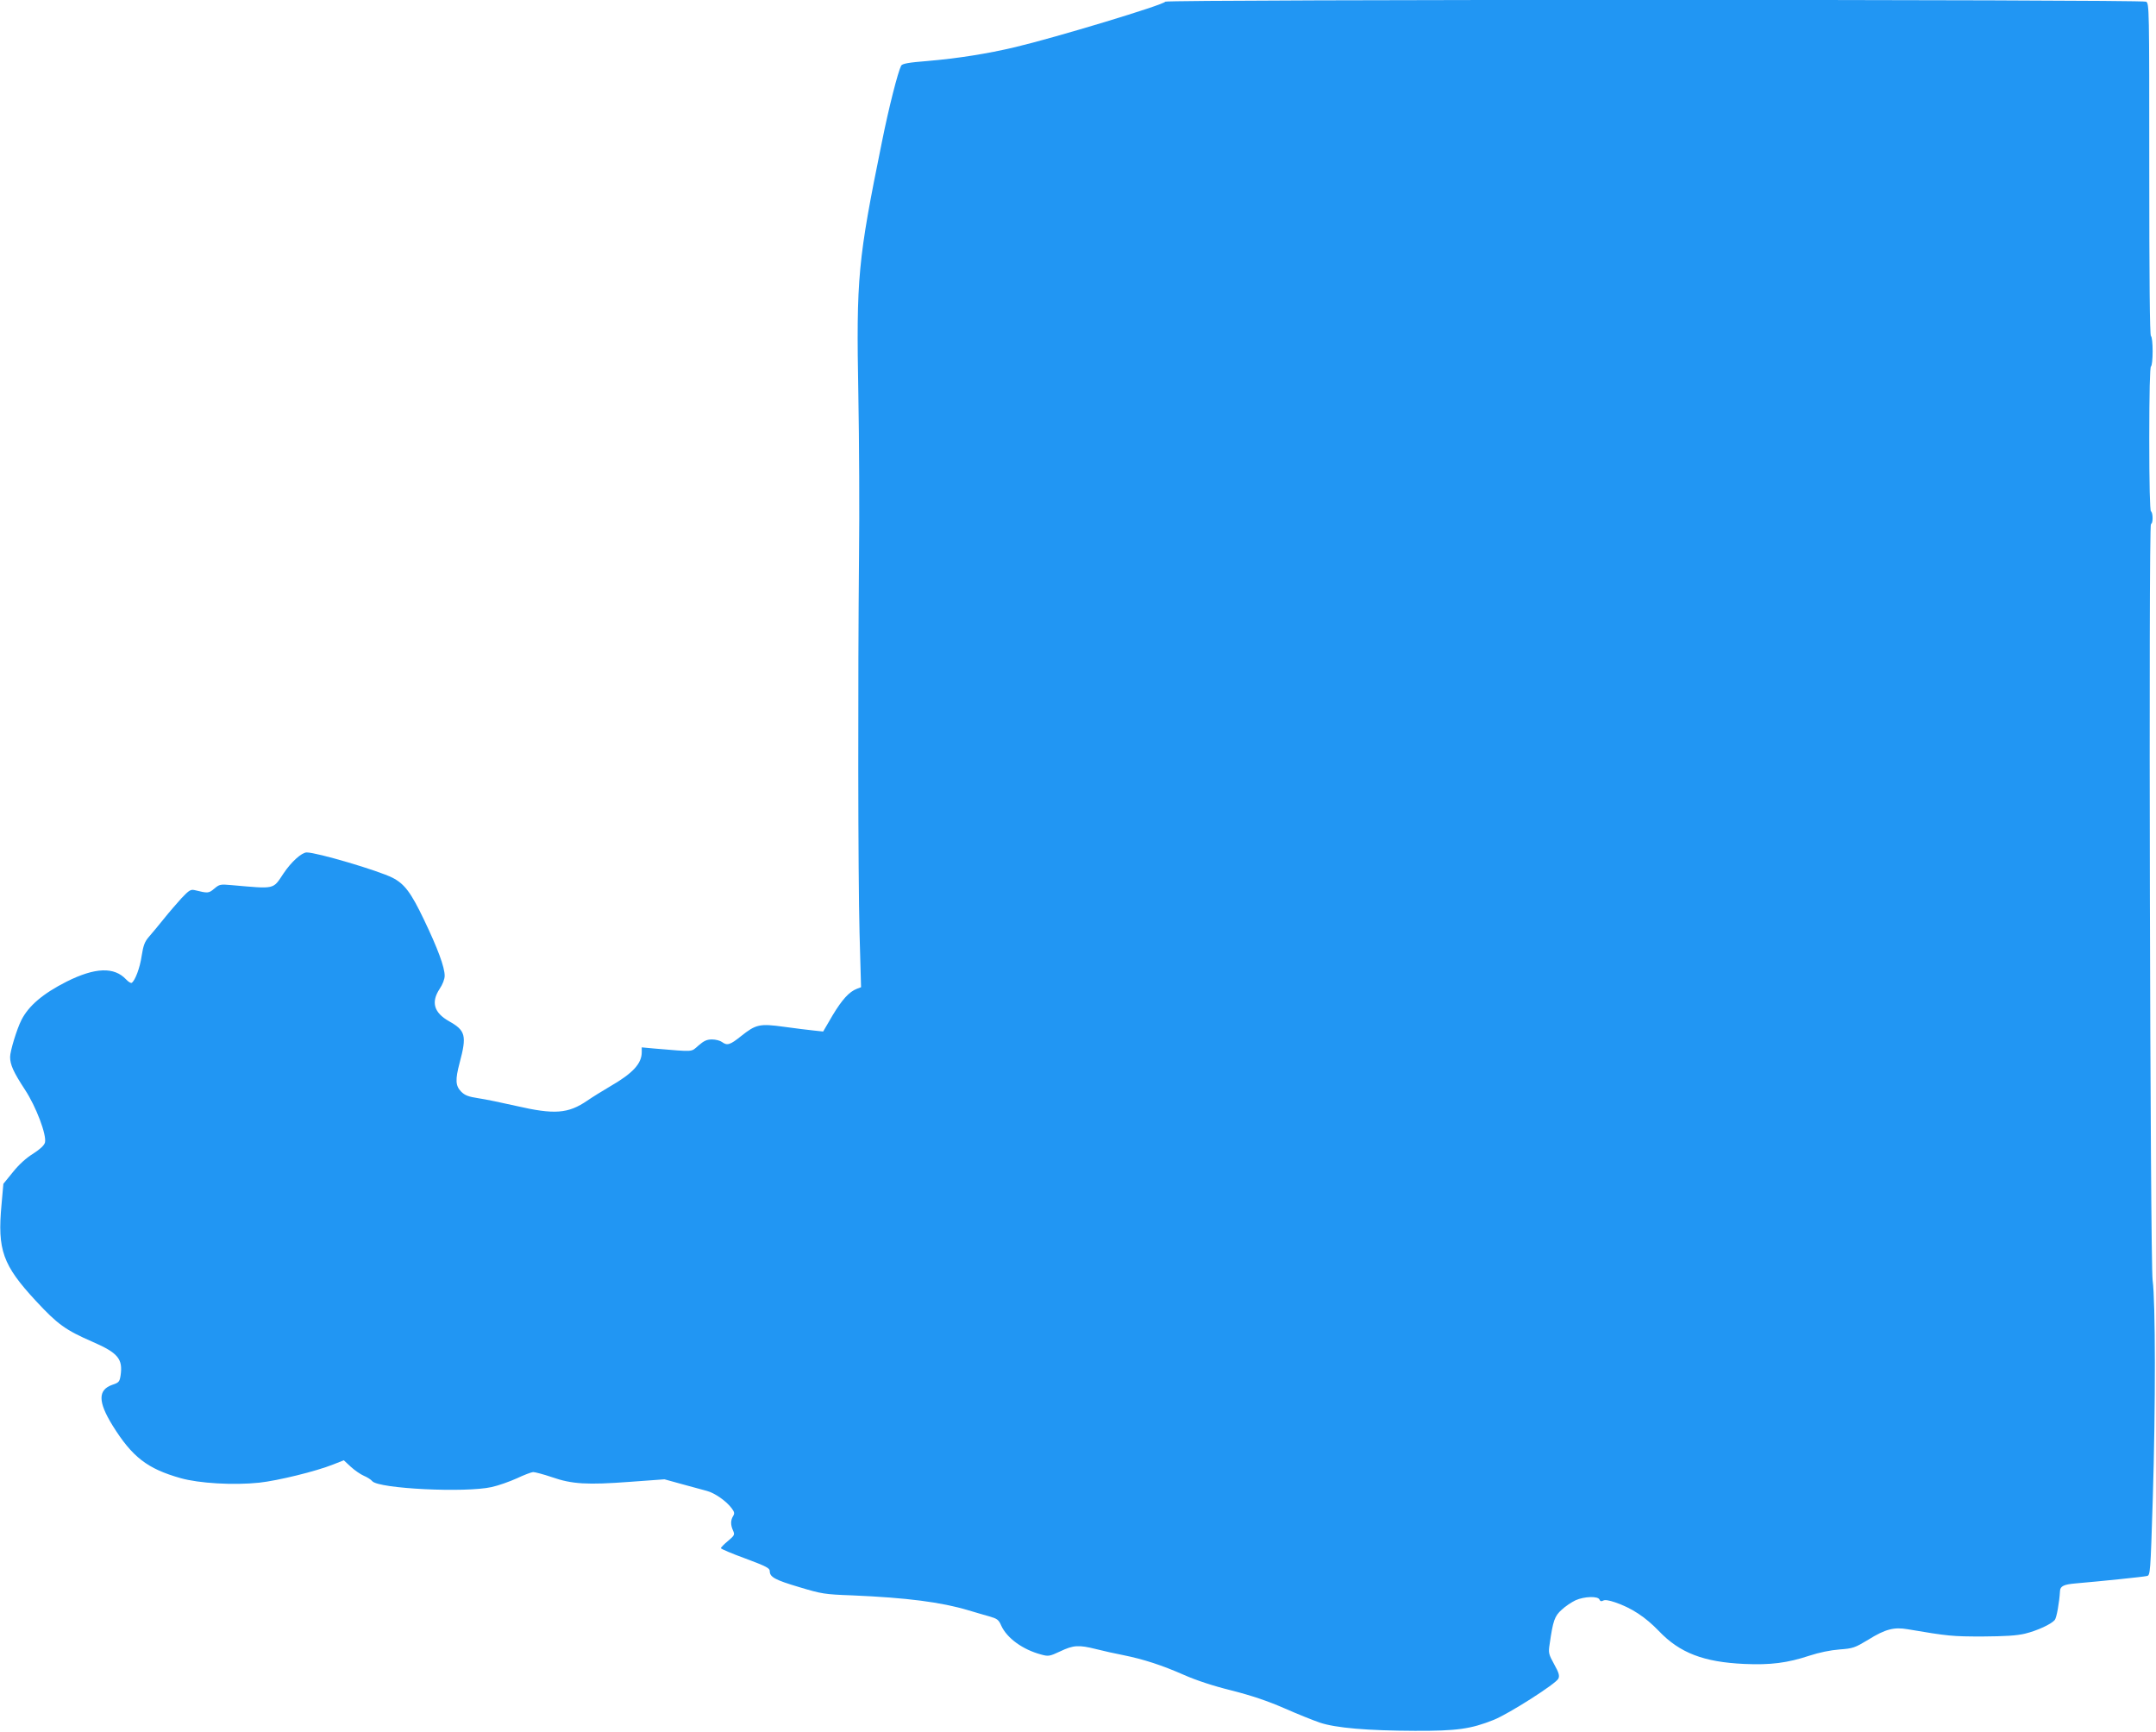
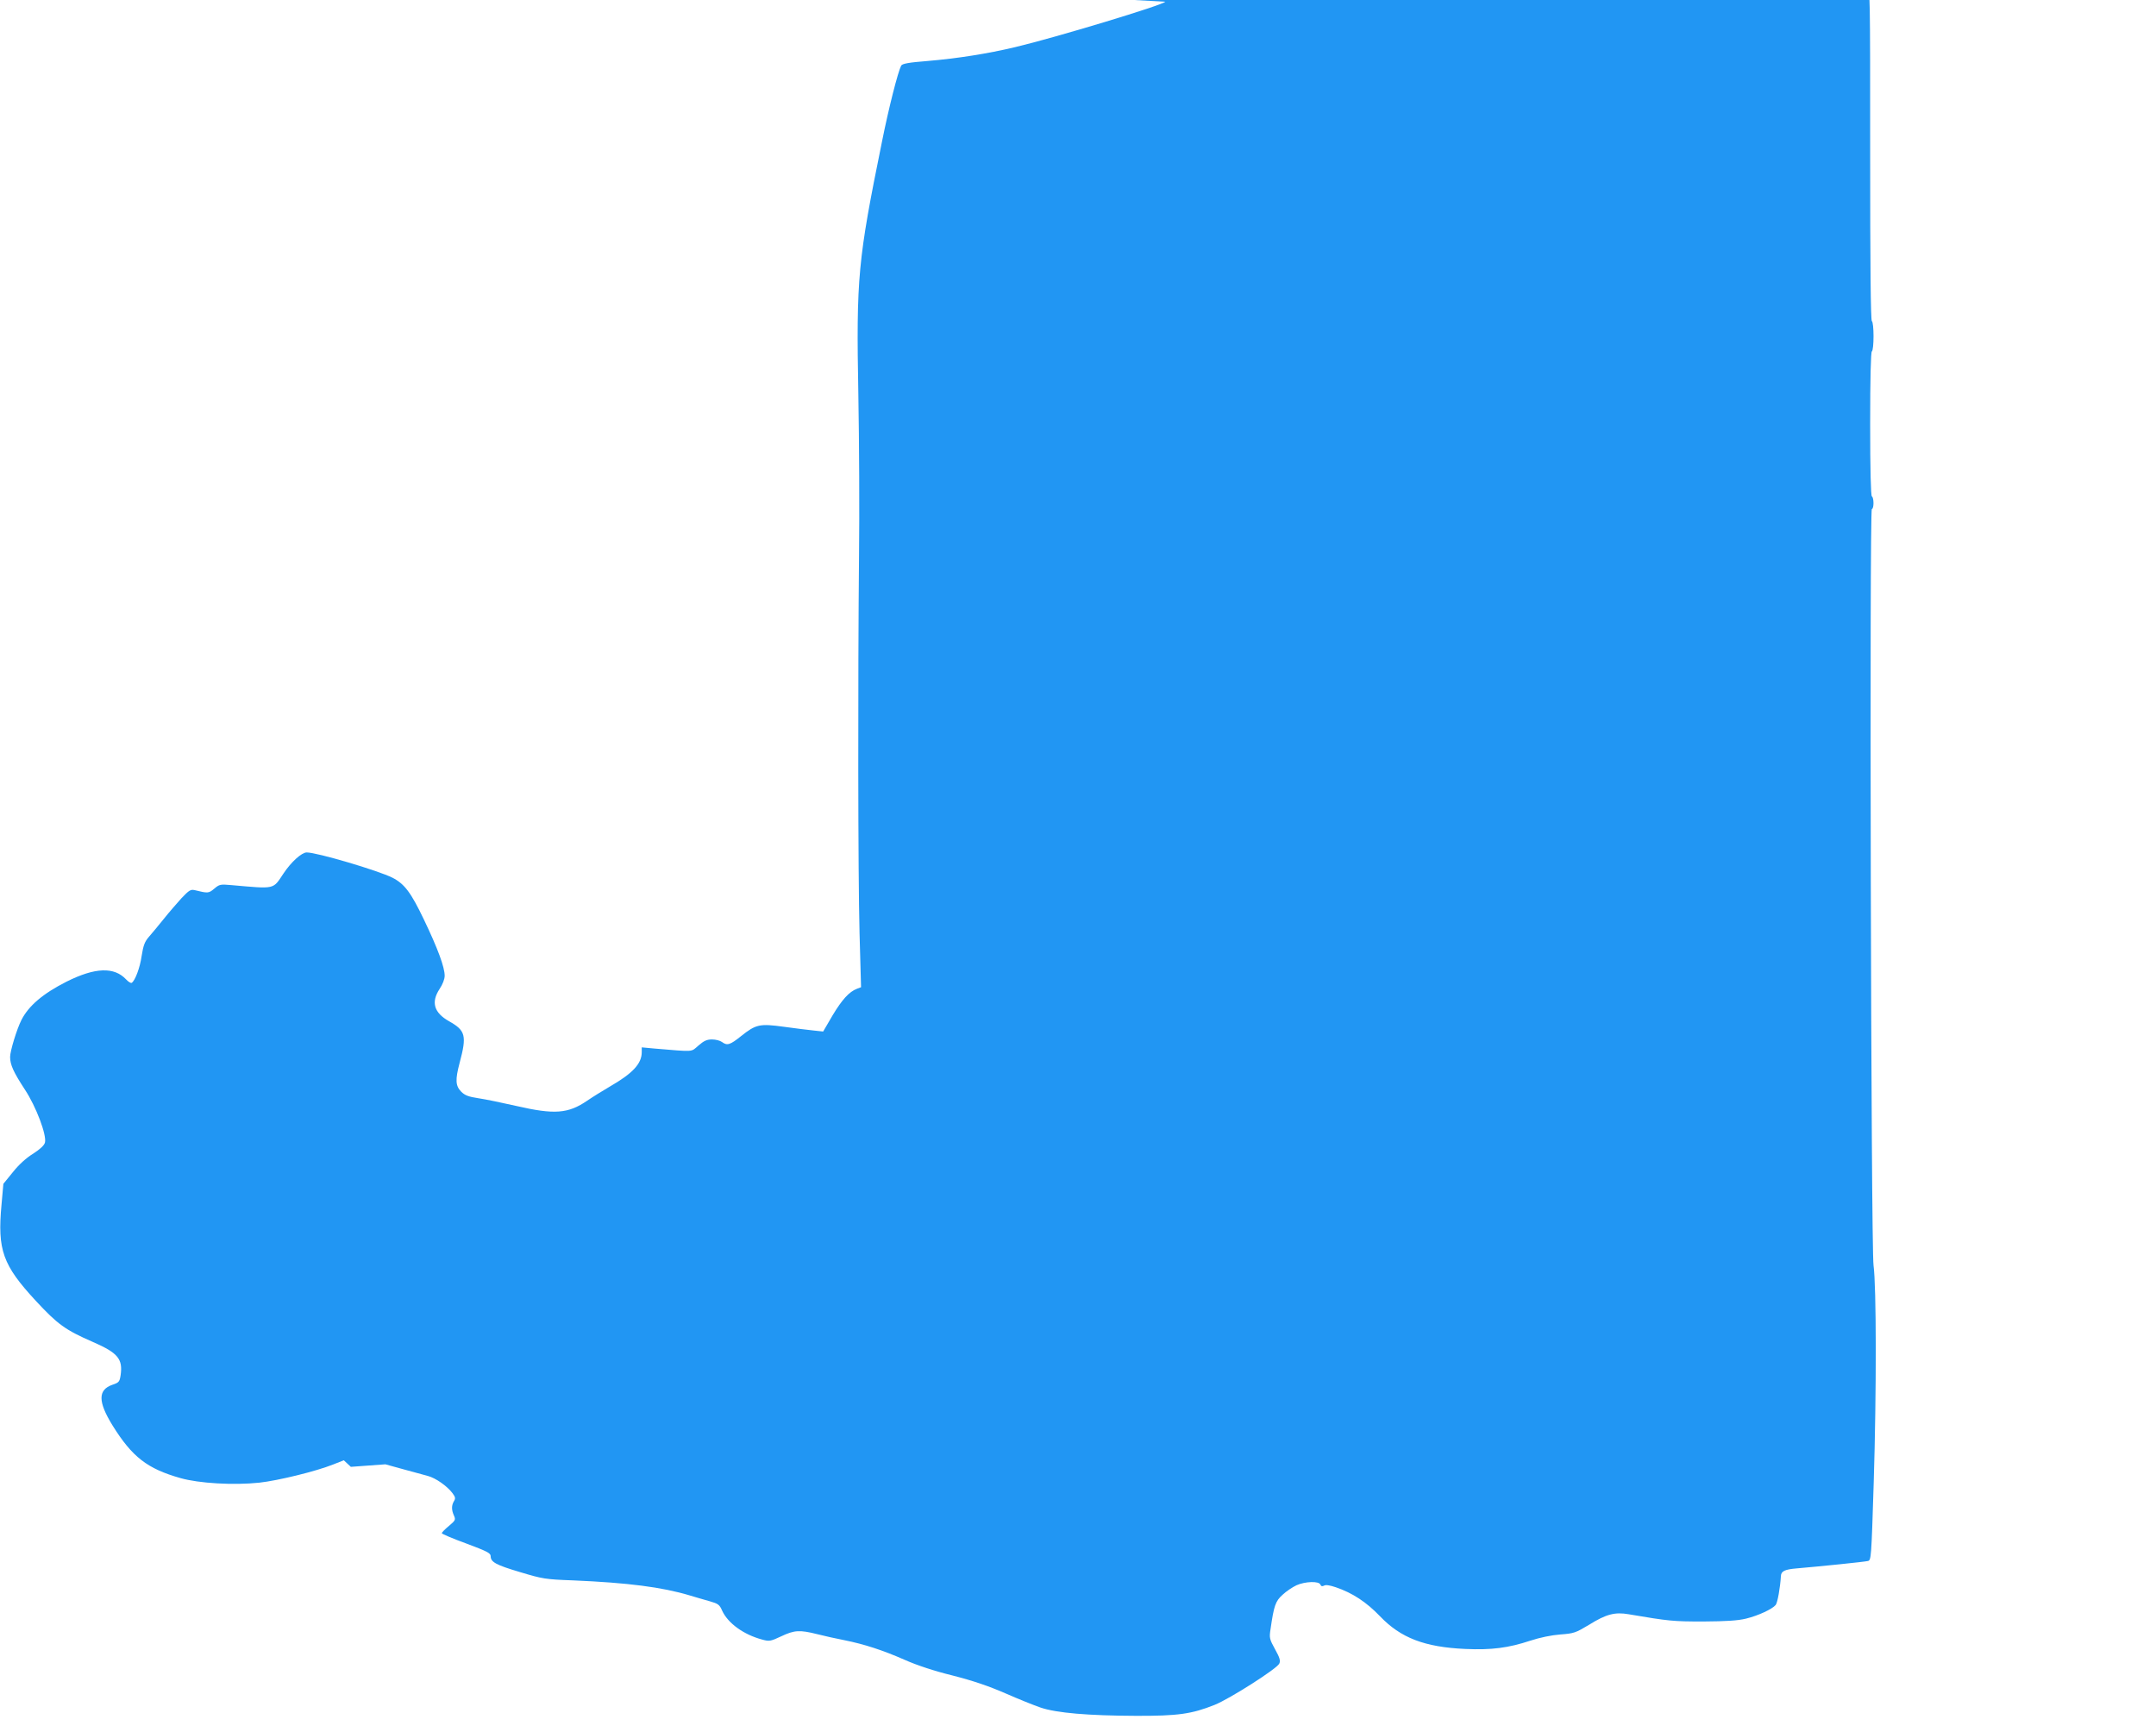
<svg xmlns="http://www.w3.org/2000/svg" version="1.0" width="1280pt" height="1028pt" viewBox="0 0 1280 1028" preserveAspectRatio="xMidYMid meet">
  <g transform="translate(0,1028) scale(0.1,-0.1)" fill="#2196f3" stroke="none">
-     <path d="M6918 10270 c-6 -18 -655 -214 -892 -270 -164 -39 -342 -67 -519 -82 -114 -9 -151 -16 -157 -28 -19 -37 -73 -247 -114 -452 -143 -703 -153 -804 -140 -1503 5 -275 7 -702 4 -950 -7 -744 -6 -1899 3 -2242 l9 -323 -24 -9 c-47 -18 -89 -65 -145 -158 l-56 -96 -56 6 c-31 3 -110 13 -176 22 -145 20 -167 15 -255 -55 -66 -53 -83 -58 -114 -35 -11 8 -37 15 -59 15 -30 0 -48 -8 -80 -36 -47 -40 -20 -38 -262 -18 l-75 7 0 -28 c0 -69 -53 -126 -190 -205 -41 -24 -101 -61 -133 -83 -114 -78 -195 -84 -421 -32 -83 19 -185 40 -226 46 -59 9 -80 17 -102 39 -34 35 -36 70 -9 172 43 161 35 191 -63 246 -90 51 -108 113 -56 192 18 27 30 58 30 78 0 51 -41 162 -123 333 -77 161 -115 212 -187 249 -86 43 -448 150 -509 150 -30 0 -92 -56 -138 -125 -64 -96 -46 -92 -308 -69 -67 6 -72 5 -103 -21 -33 -28 -38 -28 -115 -9 -25 6 -34 0 -79 -47 -27 -30 -75 -85 -106 -124 -31 -38 -70 -86 -88 -106 -25 -29 -33 -50 -43 -113 -10 -71 -39 -147 -59 -160 -5 -3 -20 6 -33 20 -71 76 -184 72 -354 -13 -140 -71 -225 -143 -268 -228 -27 -53 -67 -184 -67 -219 0 -46 20 -90 88 -194 66 -100 130 -269 119 -314 -5 -17 -27 -38 -70 -66 -41 -25 -85 -65 -120 -109 l-57 -70 -11 -124 c-25 -269 7 -358 203 -570 131 -141 175 -173 340 -245 149 -65 178 -101 164 -198 -6 -38 -10 -43 -49 -56 -86 -30 -86 -100 1 -241 117 -188 206 -257 404 -313 109 -31 315 -43 467 -27 111 12 336 67 439 108 l63 25 42 -39 c23 -21 58 -45 77 -53 19 -8 42 -22 50 -32 38 -45 554 -70 709 -35 41 9 108 33 150 52 42 20 85 36 96 37 11 0 61 -13 111 -30 120 -42 210 -47 464 -28 l205 15 105 -29 c58 -16 124 -34 147 -40 46 -12 115 -60 147 -103 17 -23 18 -31 8 -47 -15 -25 -15 -52 0 -85 11 -25 9 -29 -30 -62 -23 -19 -42 -38 -42 -43 0 -4 65 -32 145 -61 123 -46 145 -57 145 -75 0 -35 30 -52 175 -95 133 -40 149 -43 315 -49 326 -14 527 -40 691 -89 35 -11 89 -26 120 -35 49 -14 58 -20 73 -55 34 -75 128 -143 237 -172 43 -12 50 -11 114 19 78 37 109 39 213 13 43 -11 115 -27 162 -36 119 -24 227 -59 359 -117 72 -32 175 -66 285 -93 121 -31 212 -62 311 -105 77 -34 172 -72 210 -85 94 -32 284 -48 565 -49 250 -1 333 11 468 65 88 35 371 215 384 245 8 17 3 35 -25 85 -33 60 -35 68 -27 119 20 139 29 167 72 205 22 21 59 45 82 56 51 23 134 26 142 4 4 -10 11 -12 22 -6 10 6 35 2 70 -10 100 -34 181 -88 261 -171 124 -130 266 -184 507 -195 156 -7 256 6 386 49 58 19 126 33 179 37 81 6 91 10 171 58 101 63 153 76 234 62 241 -41 265 -43 444 -43 136 1 203 5 253 17 73 18 155 56 176 81 11 13 27 103 31 171 1 30 23 40 92 46 151 13 404 39 424 44 20 4 21 13 35 462 17 544 16 1171 -1 1293 -15 109 -25 4490 -10 4490 13 0 13 67 0 75 -6 4 -10 158 -10 430 0 272 4 426 10 430 6 3 10 44 10 90 0 46 -4 87 -10 90 -7 4 -10 345 -10 990 0 963 0 985 -19 995 -28 14 -5818 14 -5823 0z" />
+     <path d="M6918 10270 c-6 -18 -655 -214 -892 -270 -164 -39 -342 -67 -519 -82 -114 -9 -151 -16 -157 -28 -19 -37 -73 -247 -114 -452 -143 -703 -153 -804 -140 -1503 5 -275 7 -702 4 -950 -7 -744 -6 -1899 3 -2242 l9 -323 -24 -9 c-47 -18 -89 -65 -145 -158 l-56 -96 -56 6 c-31 3 -110 13 -176 22 -145 20 -167 15 -255 -55 -66 -53 -83 -58 -114 -35 -11 8 -37 15 -59 15 -30 0 -48 -8 -80 -36 -47 -40 -20 -38 -262 -18 l-75 7 0 -28 c0 -69 -53 -126 -190 -205 -41 -24 -101 -61 -133 -83 -114 -78 -195 -84 -421 -32 -83 19 -185 40 -226 46 -59 9 -80 17 -102 39 -34 35 -36 70 -9 172 43 161 35 191 -63 246 -90 51 -108 113 -56 192 18 27 30 58 30 78 0 51 -41 162 -123 333 -77 161 -115 212 -187 249 -86 43 -448 150 -509 150 -30 0 -92 -56 -138 -125 -64 -96 -46 -92 -308 -69 -67 6 -72 5 -103 -21 -33 -28 -38 -28 -115 -9 -25 6 -34 0 -79 -47 -27 -30 -75 -85 -106 -124 -31 -38 -70 -86 -88 -106 -25 -29 -33 -50 -43 -113 -10 -71 -39 -147 -59 -160 -5 -3 -20 6 -33 20 -71 76 -184 72 -354 -13 -140 -71 -225 -143 -268 -228 -27 -53 -67 -184 -67 -219 0 -46 20 -90 88 -194 66 -100 130 -269 119 -314 -5 -17 -27 -38 -70 -66 -41 -25 -85 -65 -120 -109 l-57 -70 -11 -124 c-25 -269 7 -358 203 -570 131 -141 175 -173 340 -245 149 -65 178 -101 164 -198 -6 -38 -10 -43 -49 -56 -86 -30 -86 -100 1 -241 117 -188 206 -257 404 -313 109 -31 315 -43 467 -27 111 12 336 67 439 108 l63 25 42 -39 l205 15 105 -29 c58 -16 124 -34 147 -40 46 -12 115 -60 147 -103 17 -23 18 -31 8 -47 -15 -25 -15 -52 0 -85 11 -25 9 -29 -30 -62 -23 -19 -42 -38 -42 -43 0 -4 65 -32 145 -61 123 -46 145 -57 145 -75 0 -35 30 -52 175 -95 133 -40 149 -43 315 -49 326 -14 527 -40 691 -89 35 -11 89 -26 120 -35 49 -14 58 -20 73 -55 34 -75 128 -143 237 -172 43 -12 50 -11 114 19 78 37 109 39 213 13 43 -11 115 -27 162 -36 119 -24 227 -59 359 -117 72 -32 175 -66 285 -93 121 -31 212 -62 311 -105 77 -34 172 -72 210 -85 94 -32 284 -48 565 -49 250 -1 333 11 468 65 88 35 371 215 384 245 8 17 3 35 -25 85 -33 60 -35 68 -27 119 20 139 29 167 72 205 22 21 59 45 82 56 51 23 134 26 142 4 4 -10 11 -12 22 -6 10 6 35 2 70 -10 100 -34 181 -88 261 -171 124 -130 266 -184 507 -195 156 -7 256 6 386 49 58 19 126 33 179 37 81 6 91 10 171 58 101 63 153 76 234 62 241 -41 265 -43 444 -43 136 1 203 5 253 17 73 18 155 56 176 81 11 13 27 103 31 171 1 30 23 40 92 46 151 13 404 39 424 44 20 4 21 13 35 462 17 544 16 1171 -1 1293 -15 109 -25 4490 -10 4490 13 0 13 67 0 75 -6 4 -10 158 -10 430 0 272 4 426 10 430 6 3 10 44 10 90 0 46 -4 87 -10 90 -7 4 -10 345 -10 990 0 963 0 985 -19 995 -28 14 -5818 14 -5823 0z" />
  </g>
</svg>